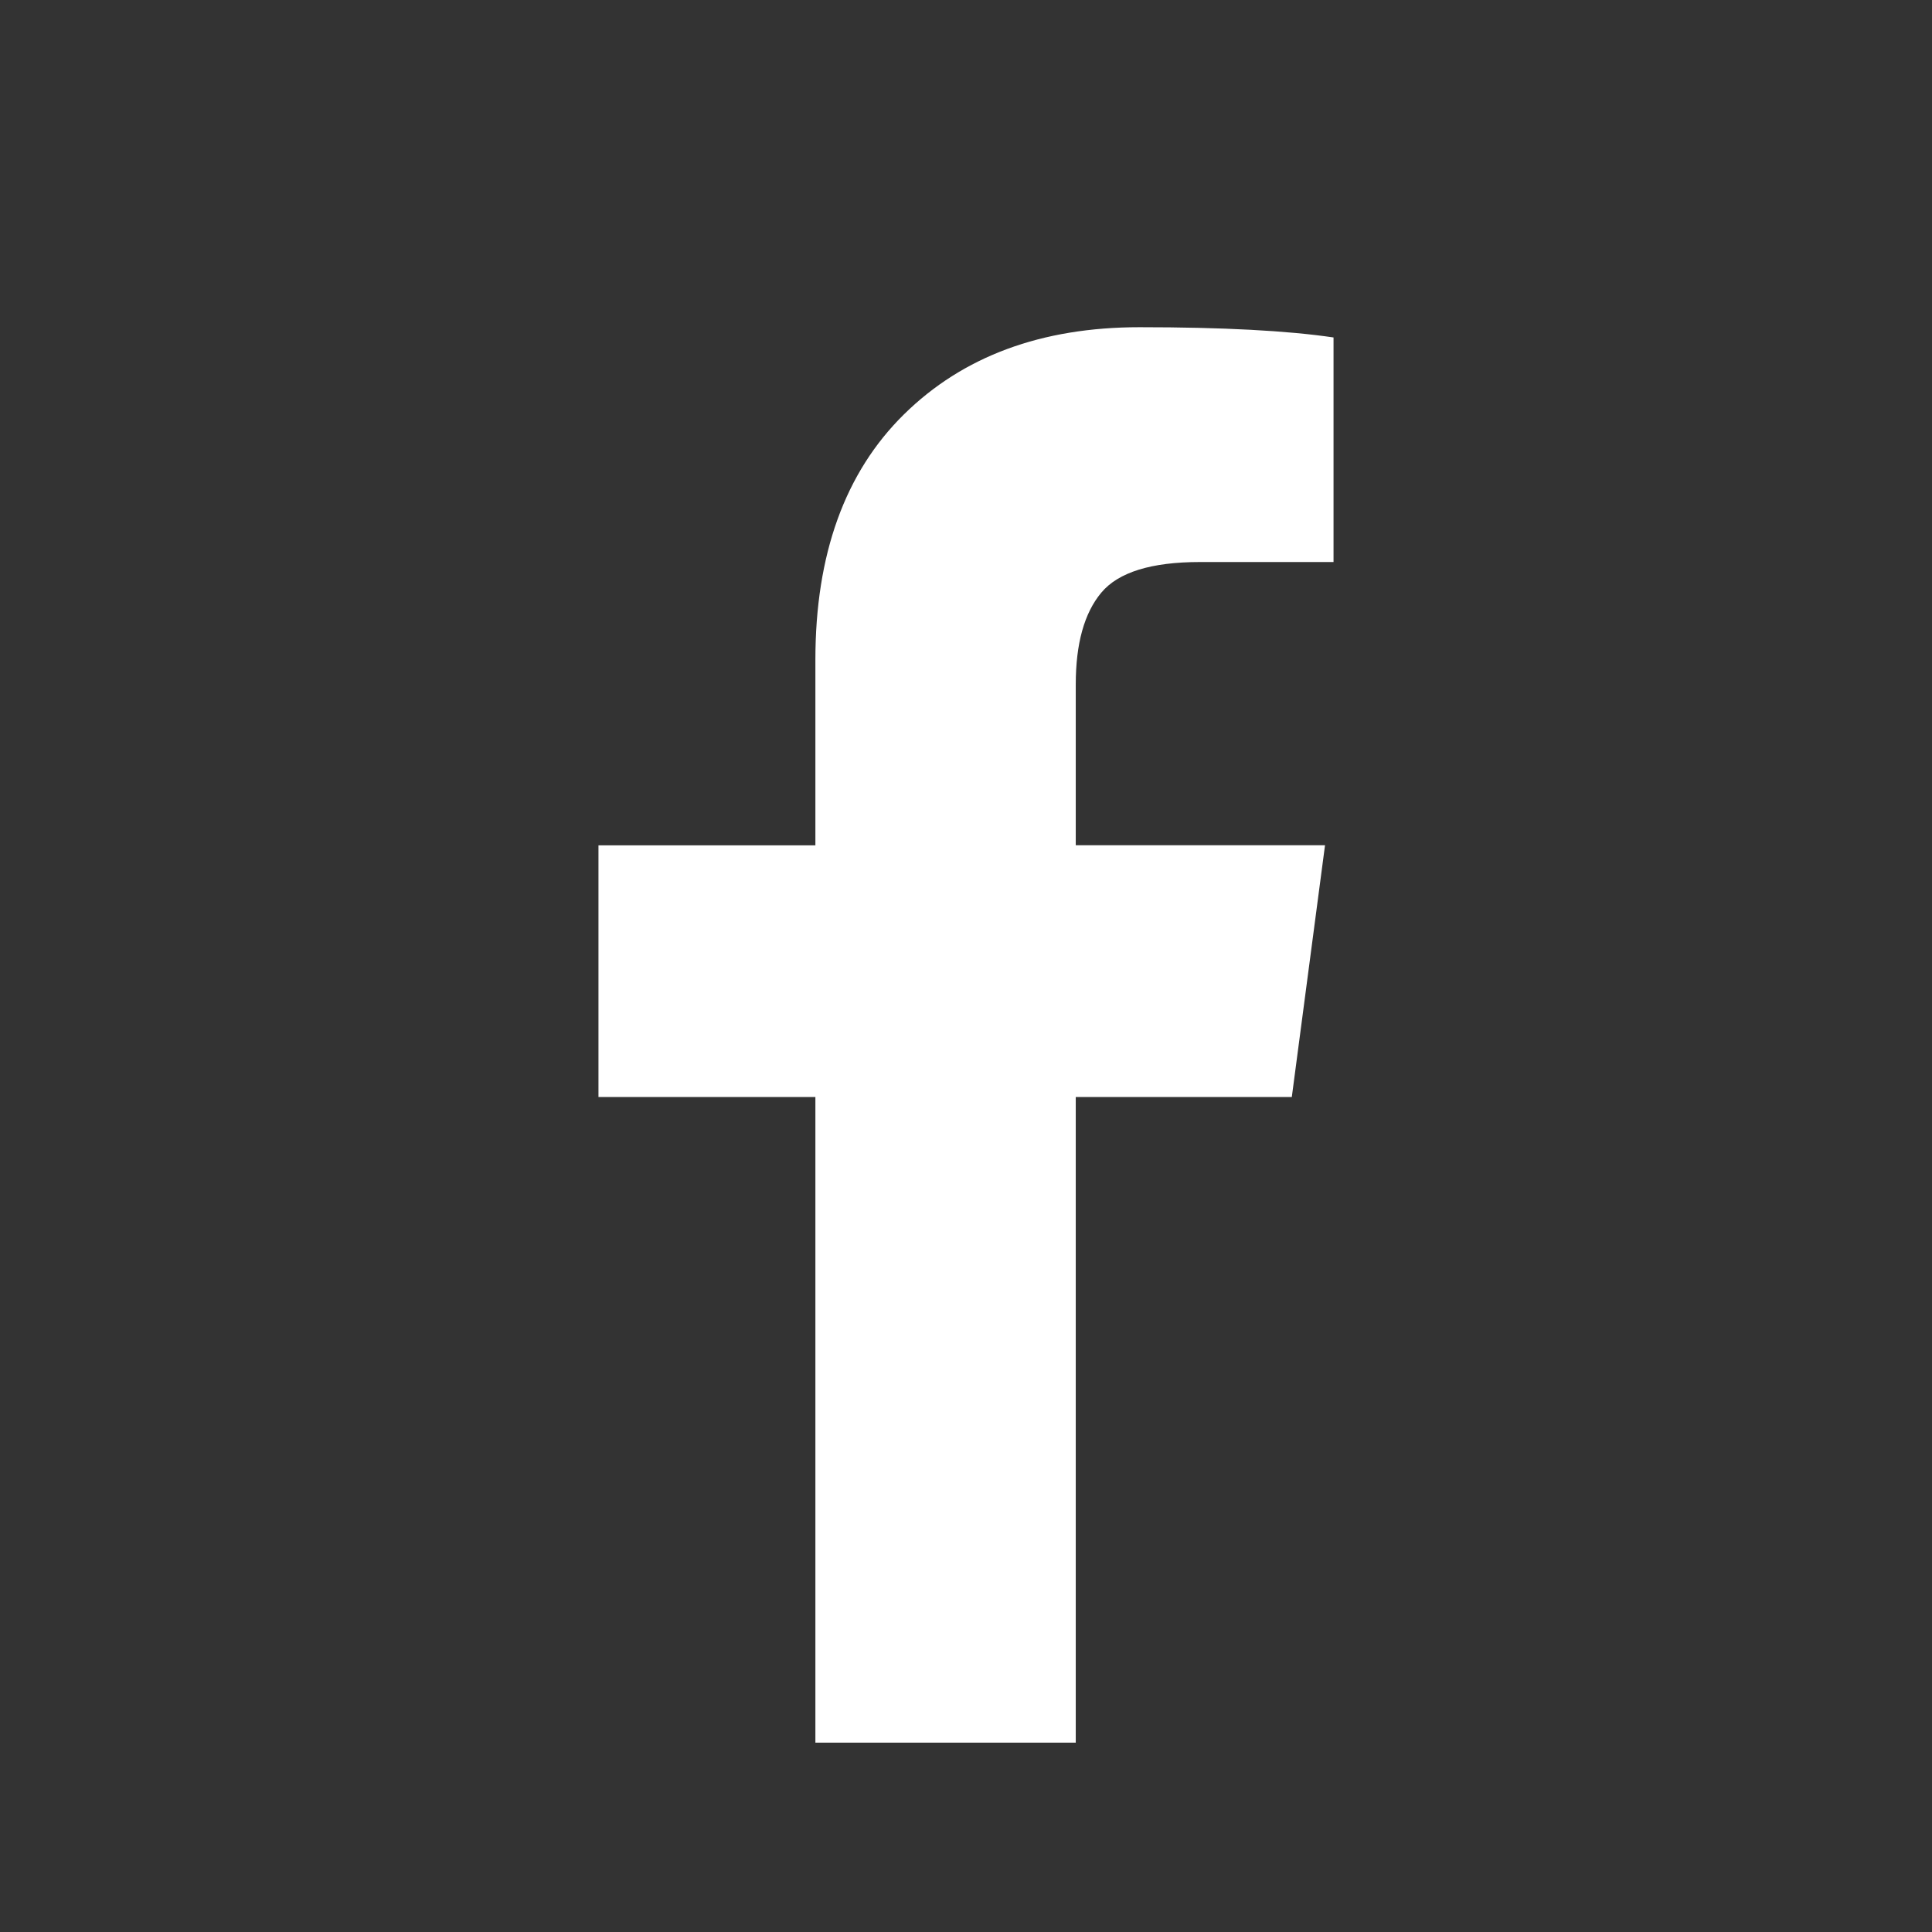
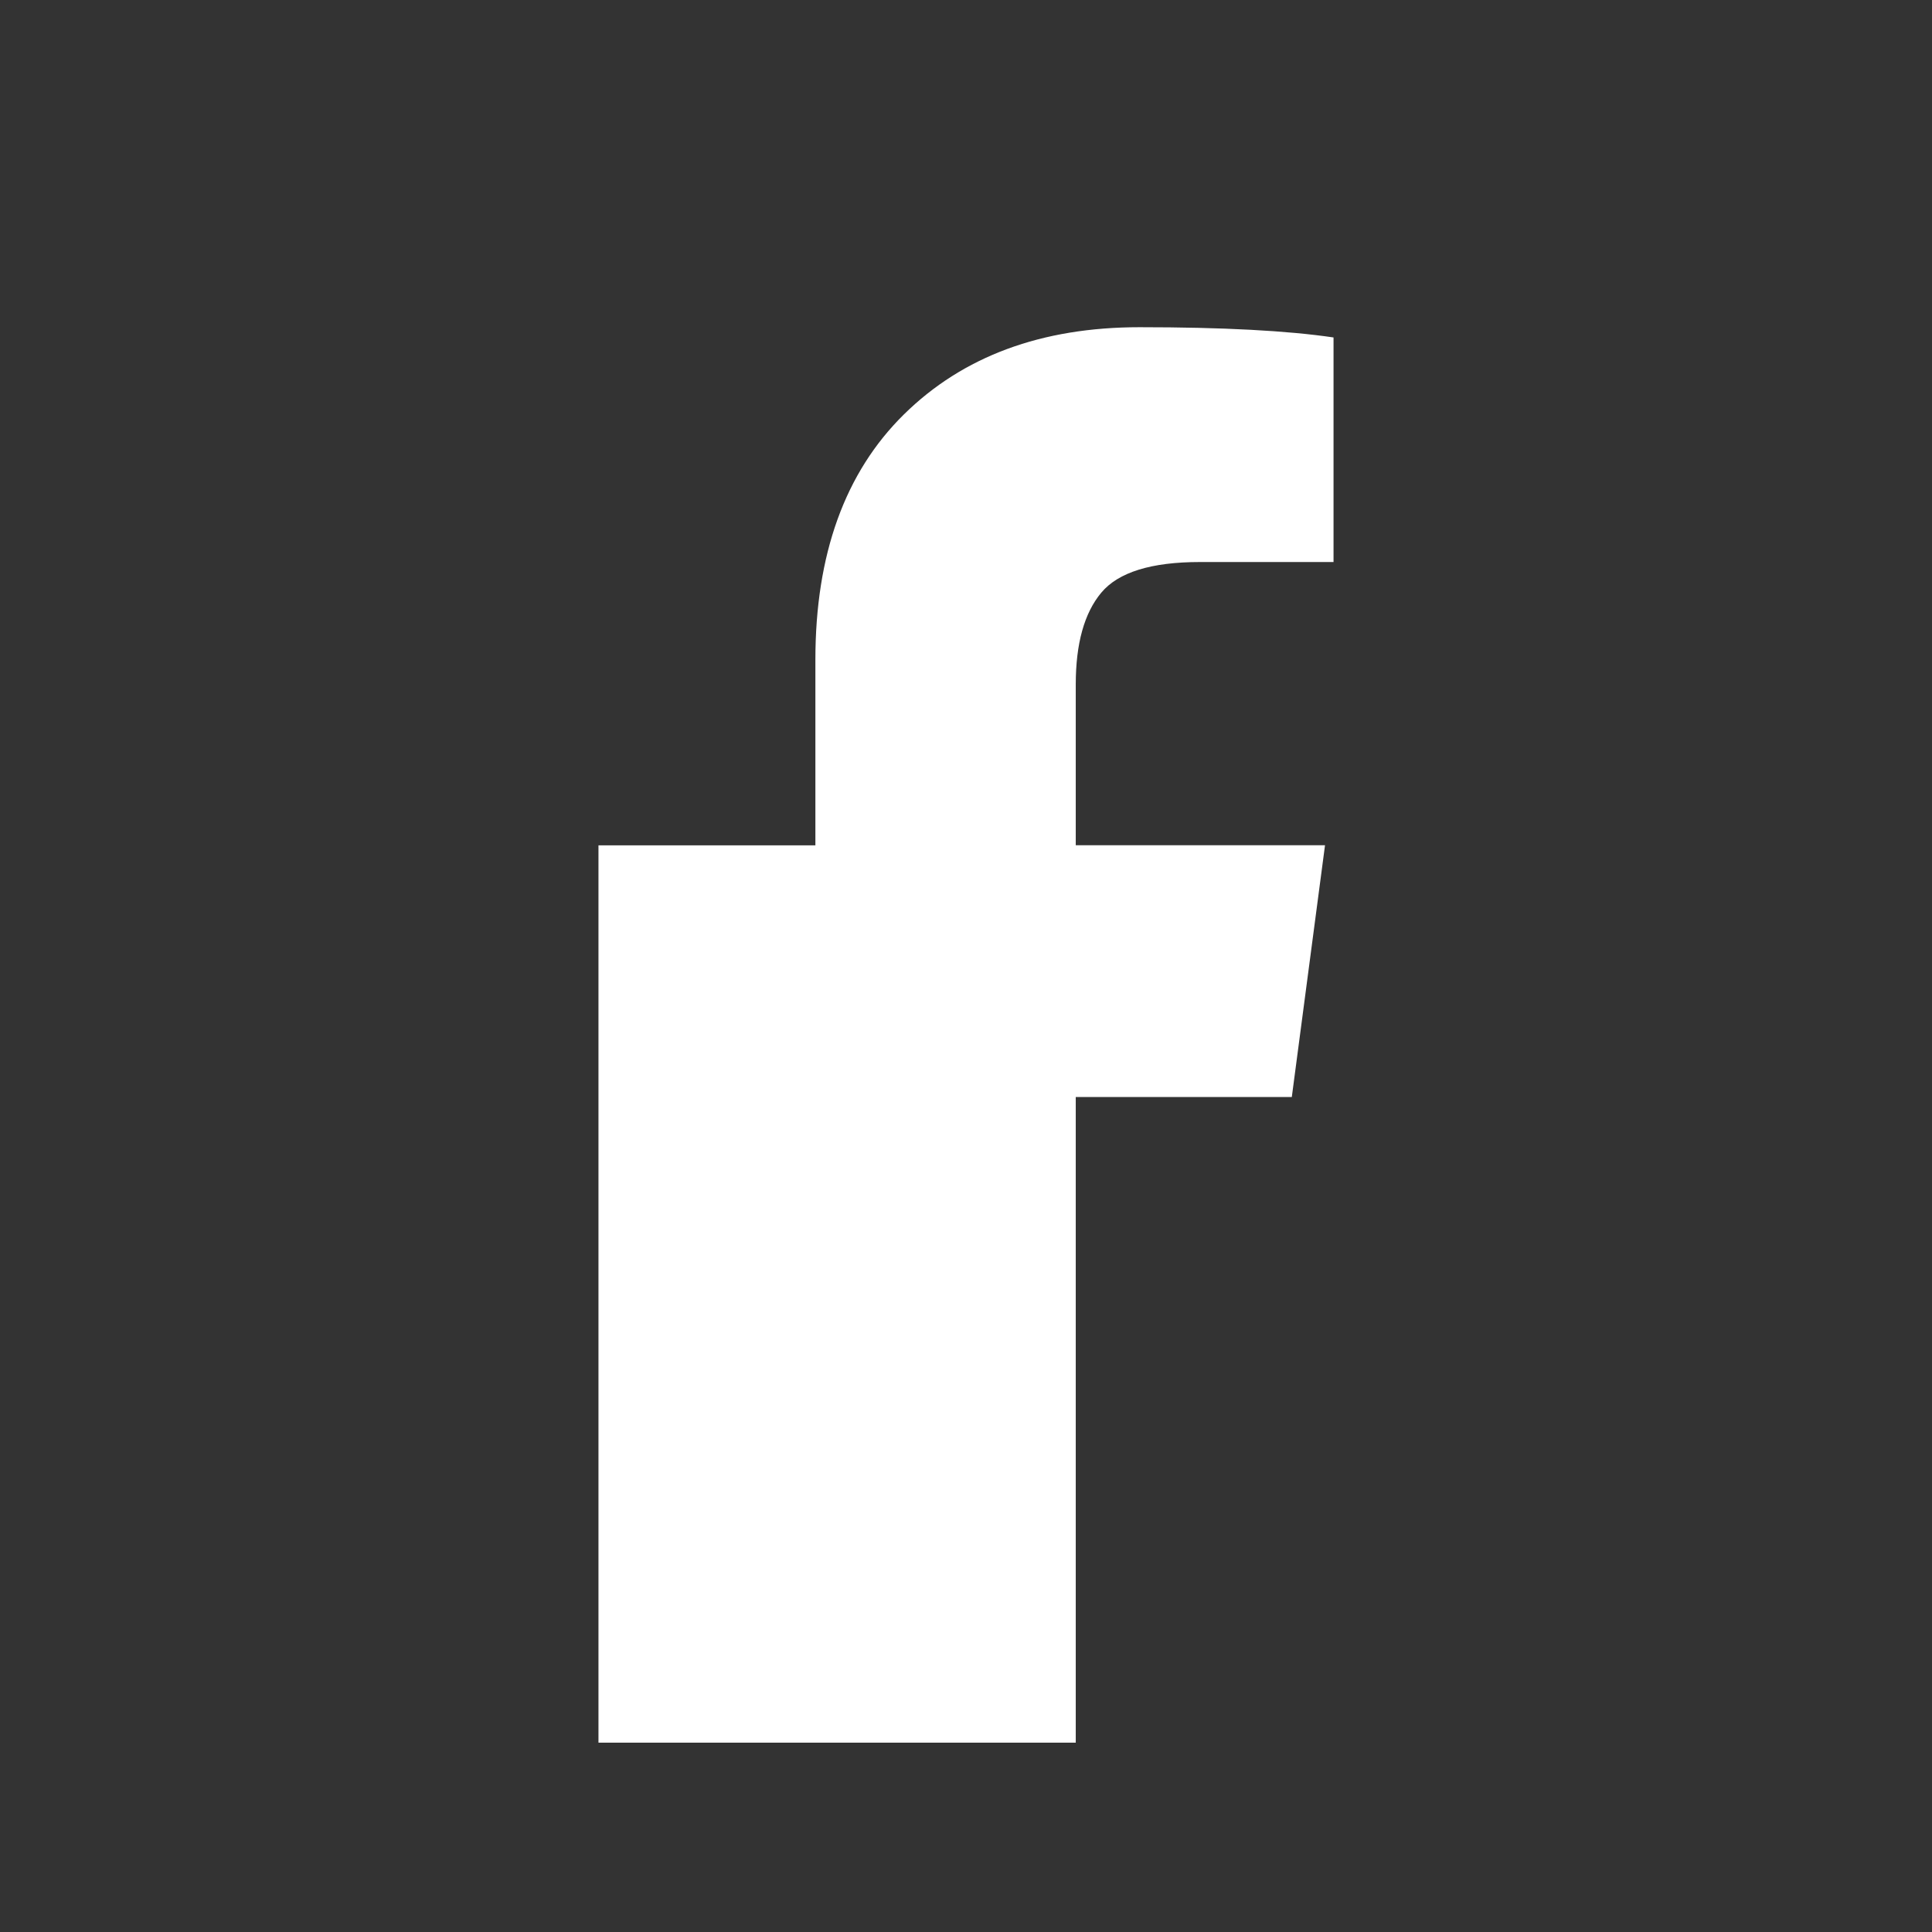
<svg xmlns="http://www.w3.org/2000/svg" version="1.1" id="Layer_1" x="0px" y="0px" viewBox="0 0 1792 1792" style="enable-background:new 0 0 1792 1792;" xml:space="preserve">
  <rect x="0" y="0" width="1792" height="1792" fill="#333333" stroke="none" />
  <style type="text/css">
	.st0{fill:#FFFFFF;}
</style>
-   <path class="st0" d="M1236.9,313v208.3H1113c-45.2,0-75.7,9.5-91.5,28.4s-23.7,47.3-23.7,85.2v149.1H1229l-30.8,233.5H997.8v598.9  H756.3v-598.9H555.1V784.1h201.2V612c0-97.8,27.4-173.7,82.1-227.6S966,303.5,1057,303.5C1134.3,303.5,1194.2,306.7,1236.9,313z" />
+   <path class="st0" d="M1236.9,313v208.3H1113c-45.2,0-75.7,9.5-91.5,28.4s-23.7,47.3-23.7,85.2v149.1H1229l-30.8,233.5H997.8v598.9  H756.3H555.1V784.1h201.2V612c0-97.8,27.4-173.7,82.1-227.6S966,303.5,1057,303.5C1134.3,303.5,1194.2,306.7,1236.9,313z" />
</svg>